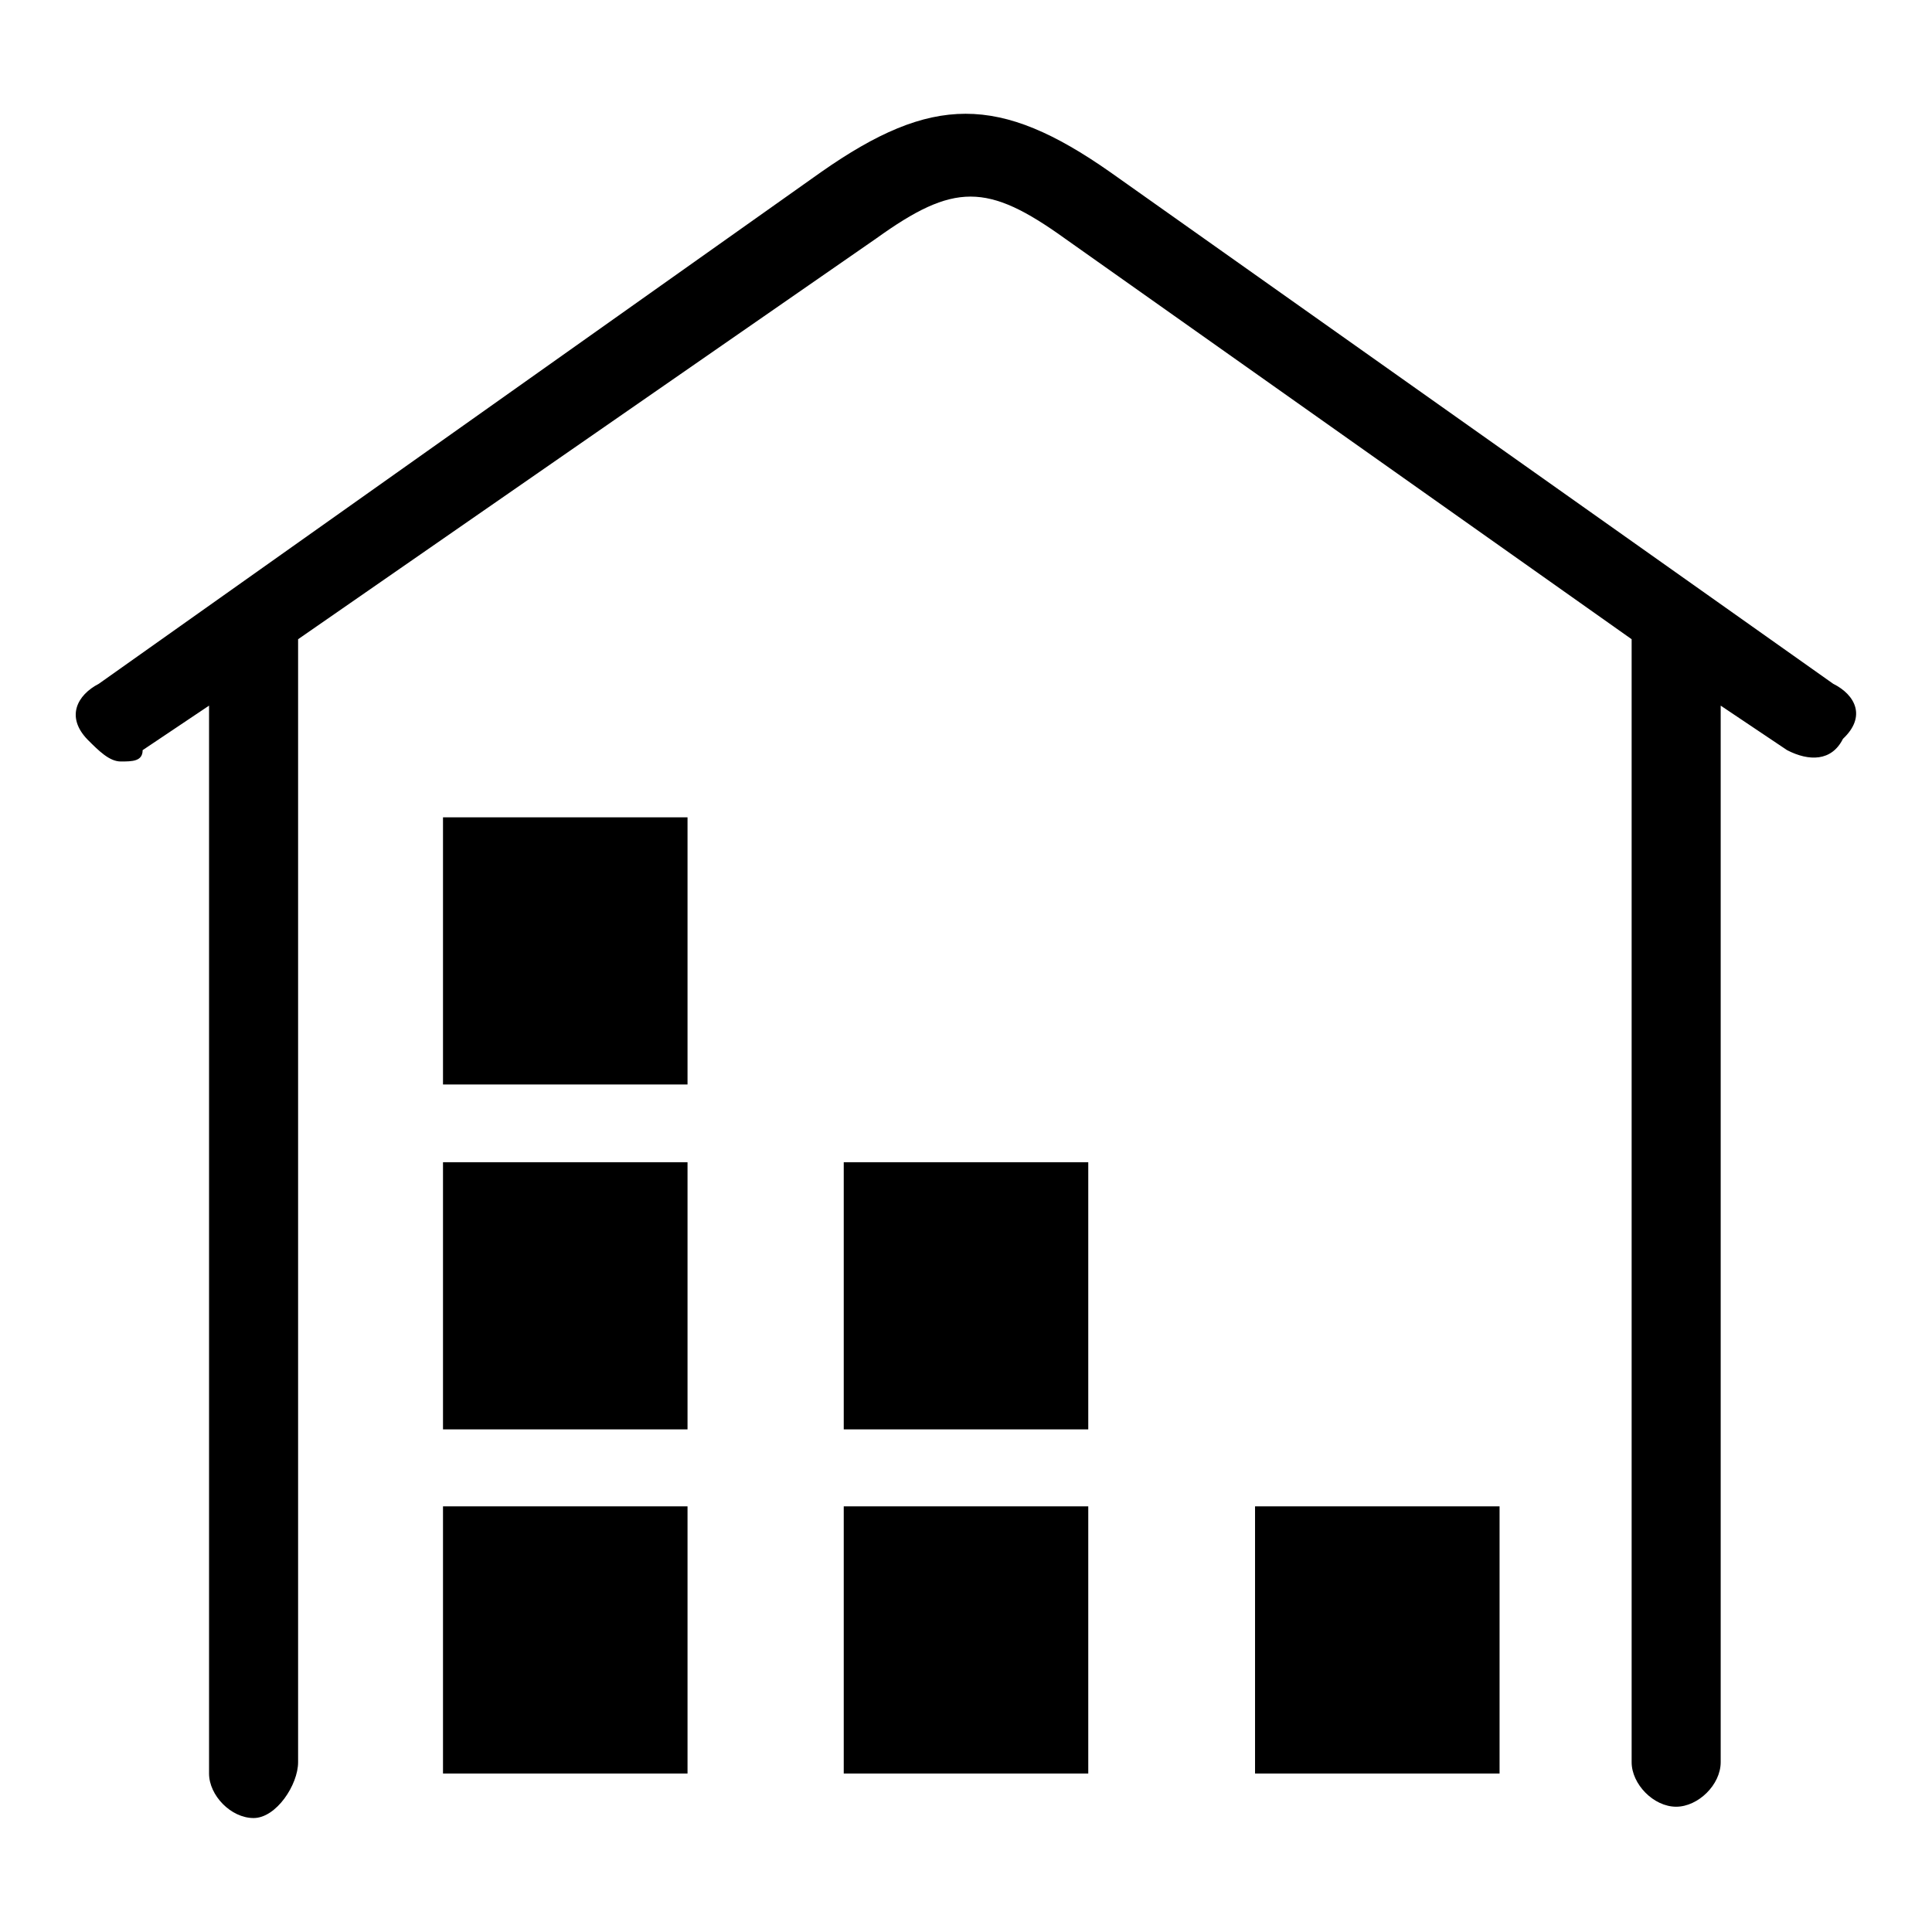
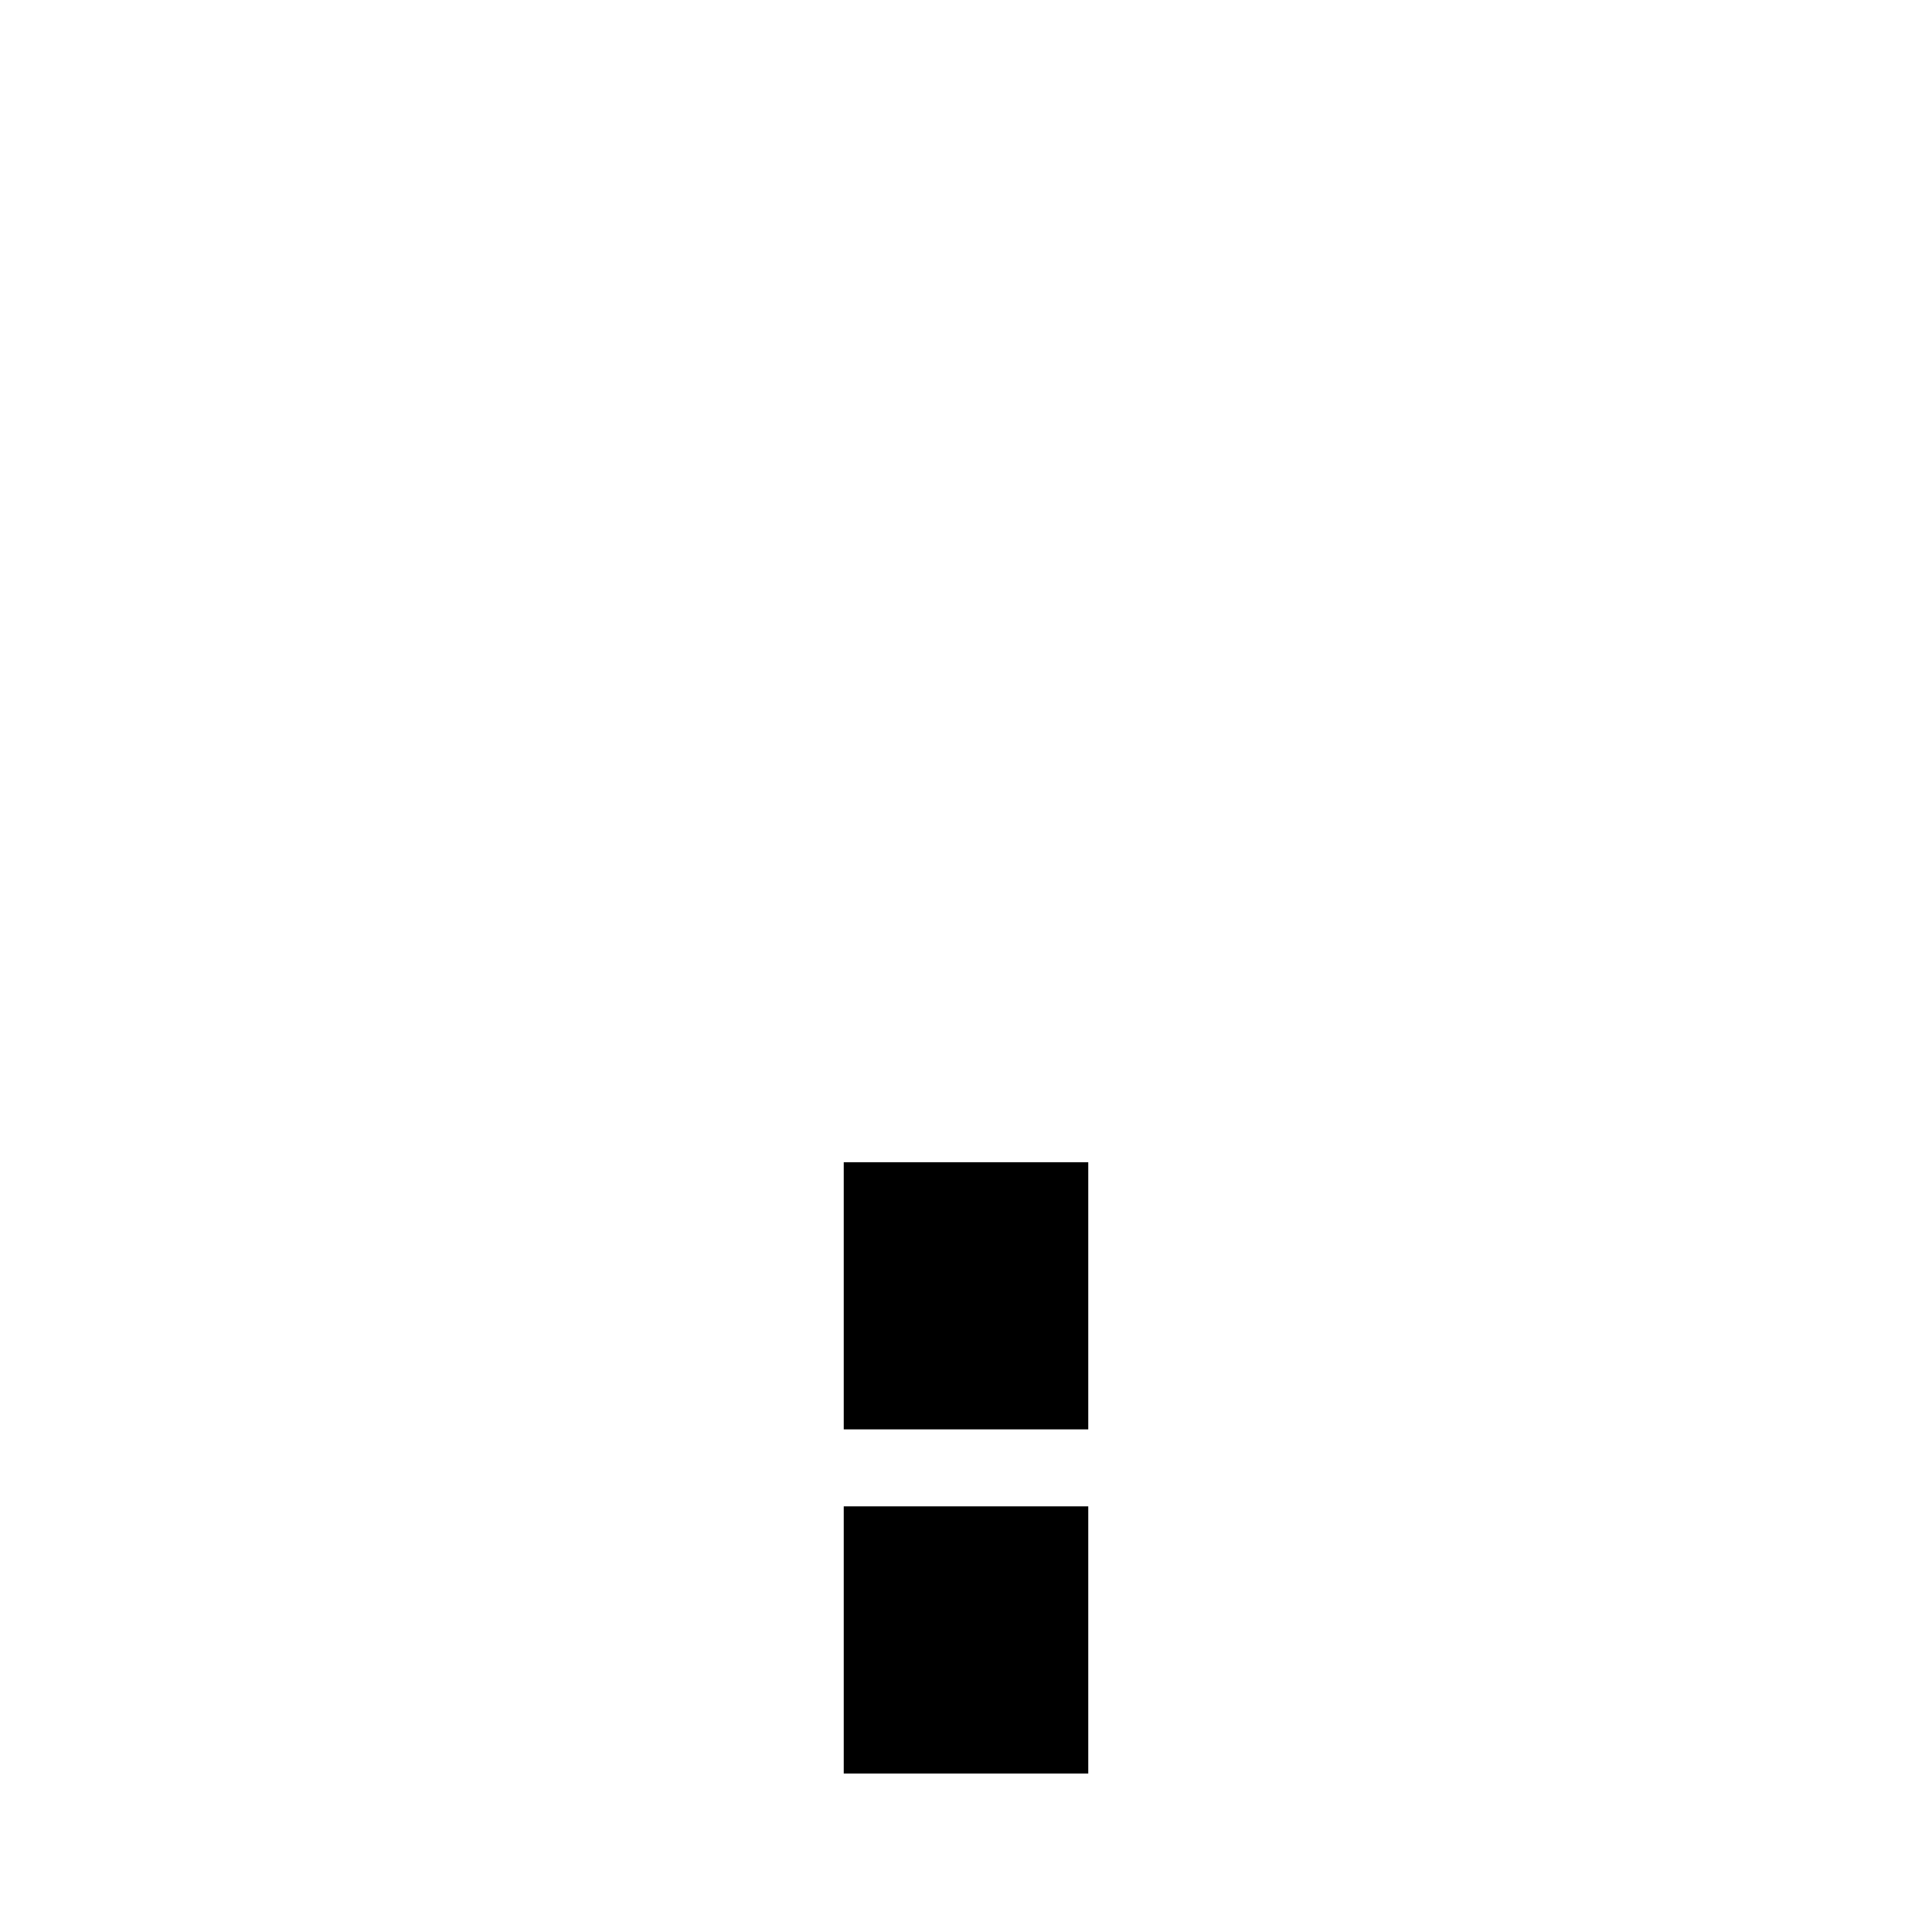
<svg xmlns="http://www.w3.org/2000/svg" version="1.1" x="0px" y="0px" viewBox="0 0 256 256" enable-background="new 0 0 256 256" xml:space="preserve">
  <g>
    <g>
-       <path fill="#000000" d="M242.9,90.6l-95.8-67.8c-14.7-10.3-23.6-10.3-38.3,0L13.1,90.6c-2.9,1.5-4.4,4.4-1.5,7.4c1.5,1.5,2.9,2.9,4.4,2.9c1.5,0,2.9,0,2.9-1.5l8.8-5.9V235c0,2.9,2.9,5.9,5.9,5.9c3,0,5.9-4.4,5.9-7.4V84.7l76.6-53.1c10.3-7.4,14.7-7.4,25,0l75.1,53.1v148.8c0,2.9,2.9,5.9,5.9,5.9c2.9,0,5.9-2.9,5.9-5.9v-140l8.8,5.9c2.9,1.5,5.9,1.5,7.4-1.5C247.3,95,245.9,92.1,242.9,90.6z" />
-       <path fill="#000000" d="M58.7,108.3h32.4v35.4H58.7V108.3L58.7,108.3z" />
-       <path fill="#000000" d="M58.7,154h32.4v35.4H58.7V154L58.7,154z" />
-       <path fill="#000000" d="M58.7,199.6h32.4V235H58.7V199.6L58.7,199.6z" />
      <path fill="#000000" d="M111.8,154h32.4v35.4h-32.4V154z" />
      <path fill="#000000" d="M111.8,199.6h32.4V235h-32.4V199.6L111.8,199.6z" />
-       <path fill="#000000" d="M166.3,199.6h32.4V235h-32.4V199.6L166.3,199.6z" />
    </g>
  </g>
</svg>